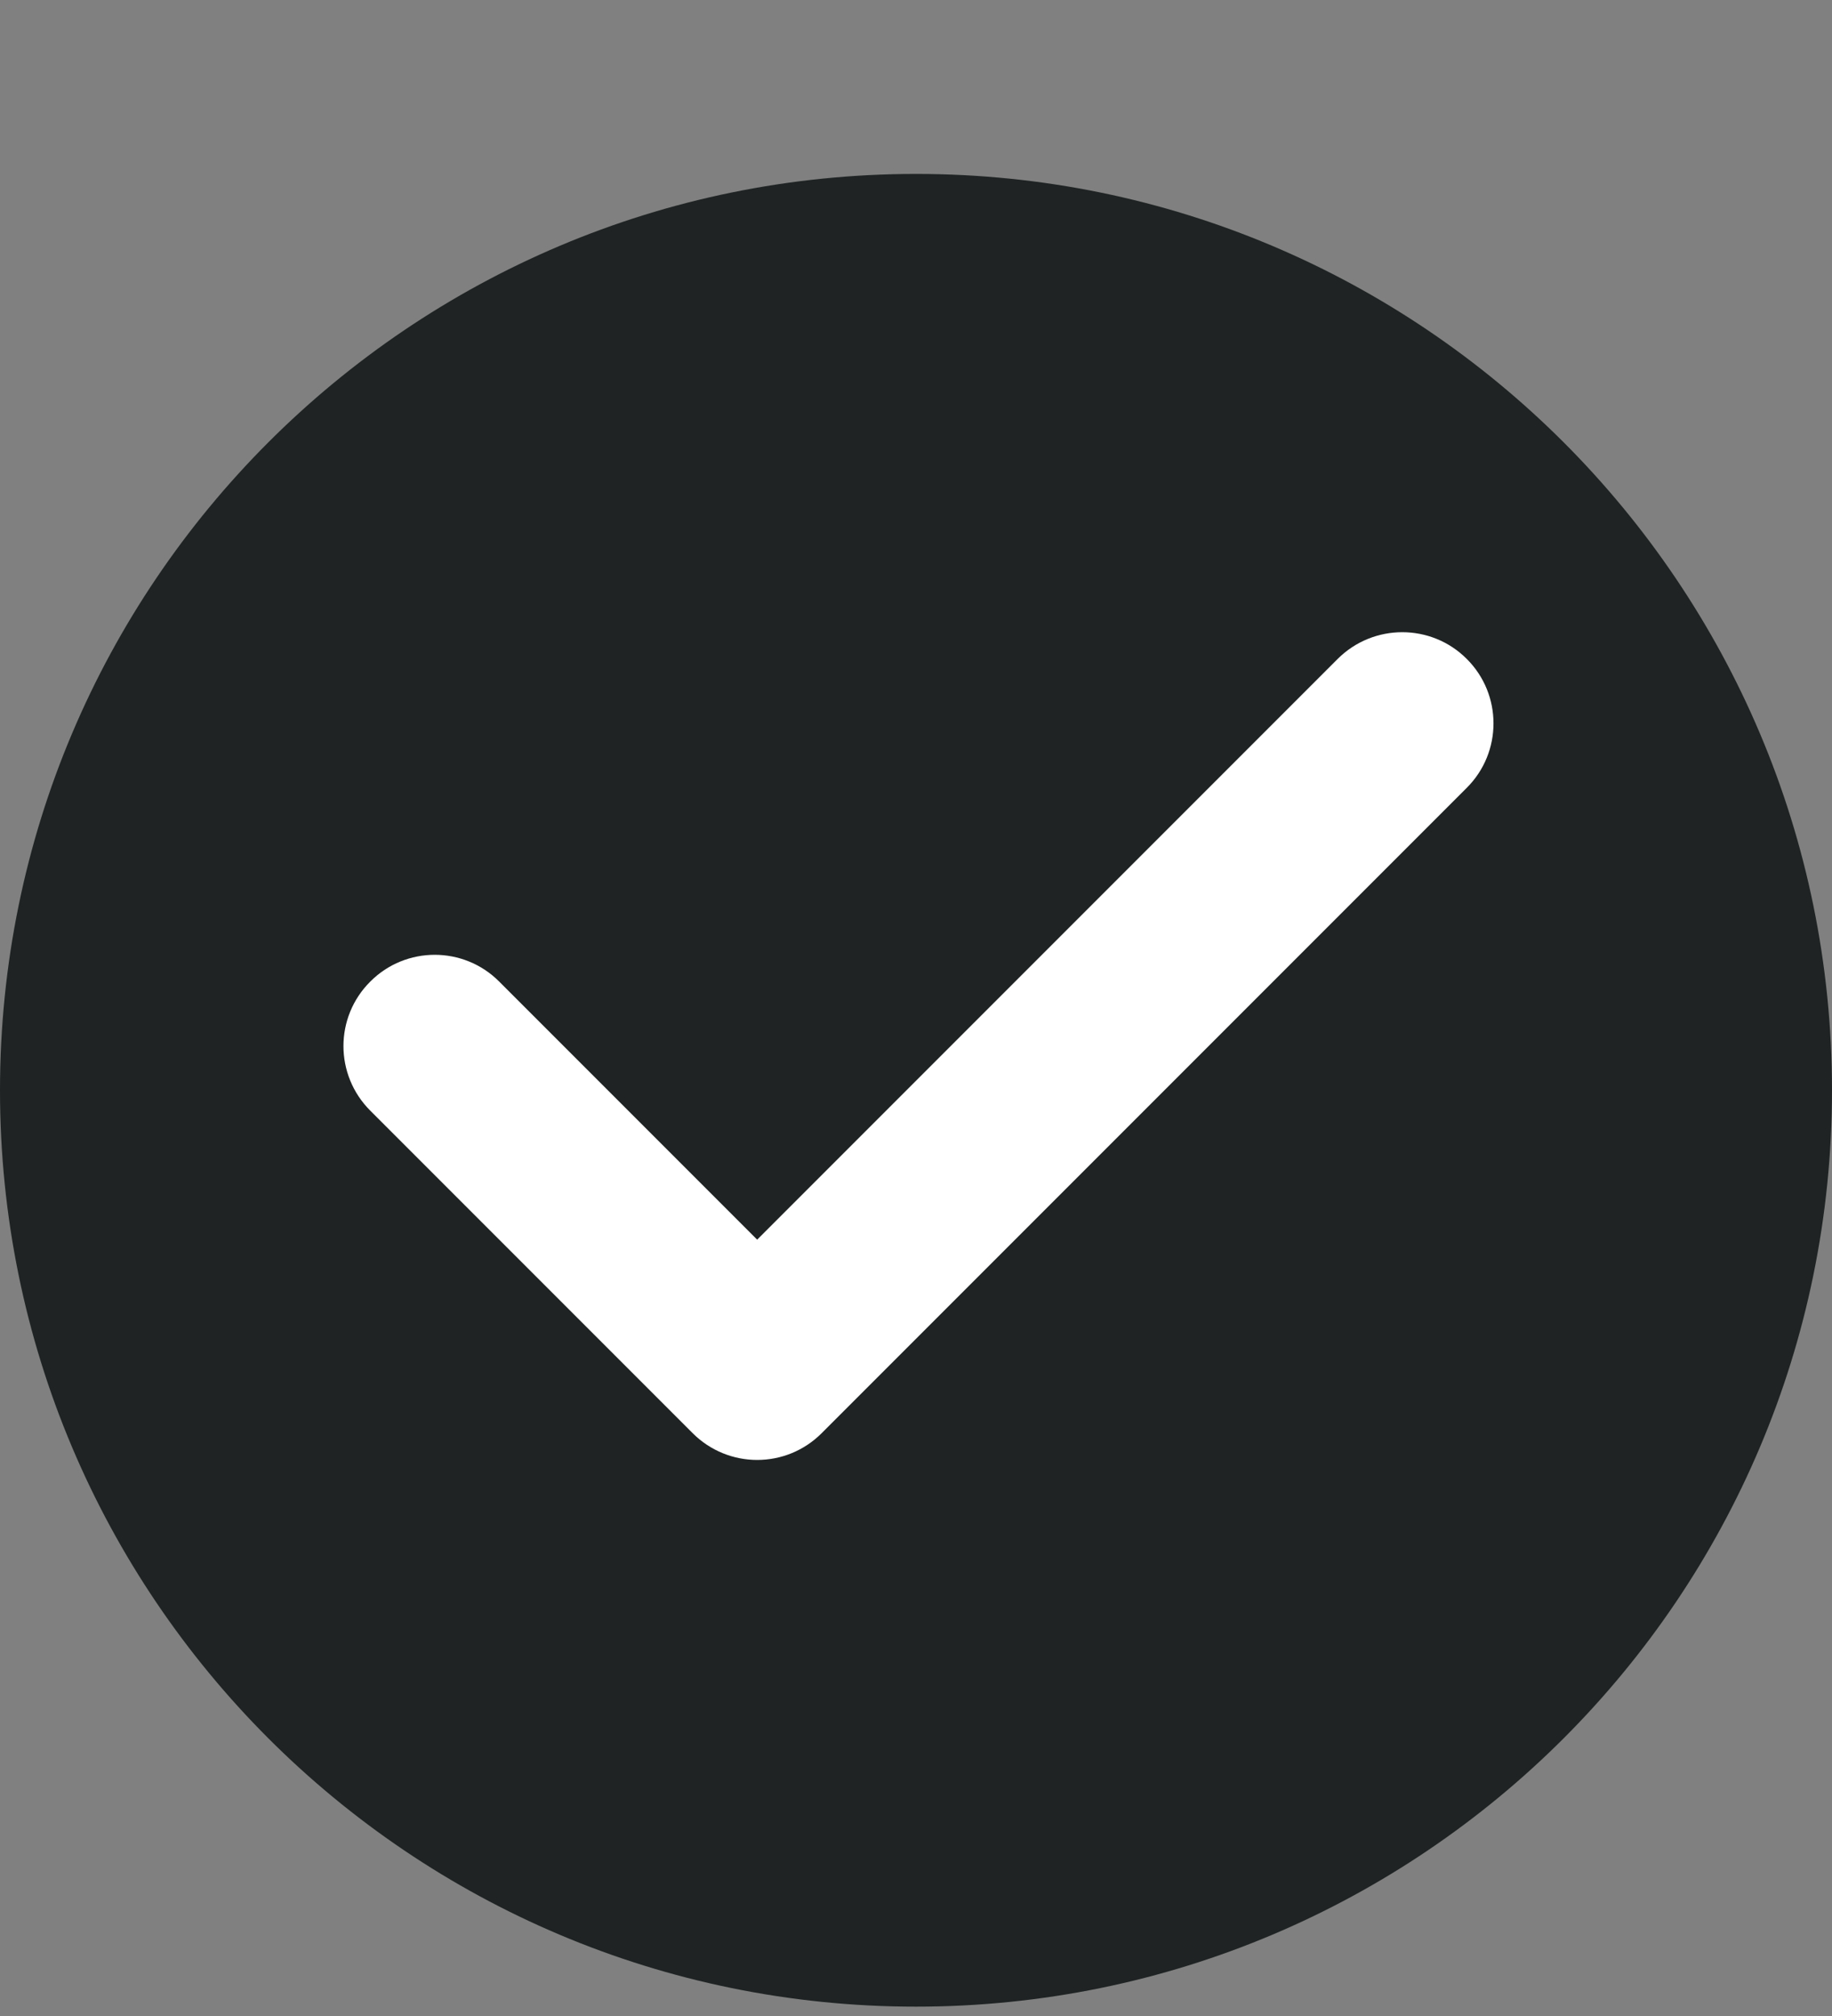
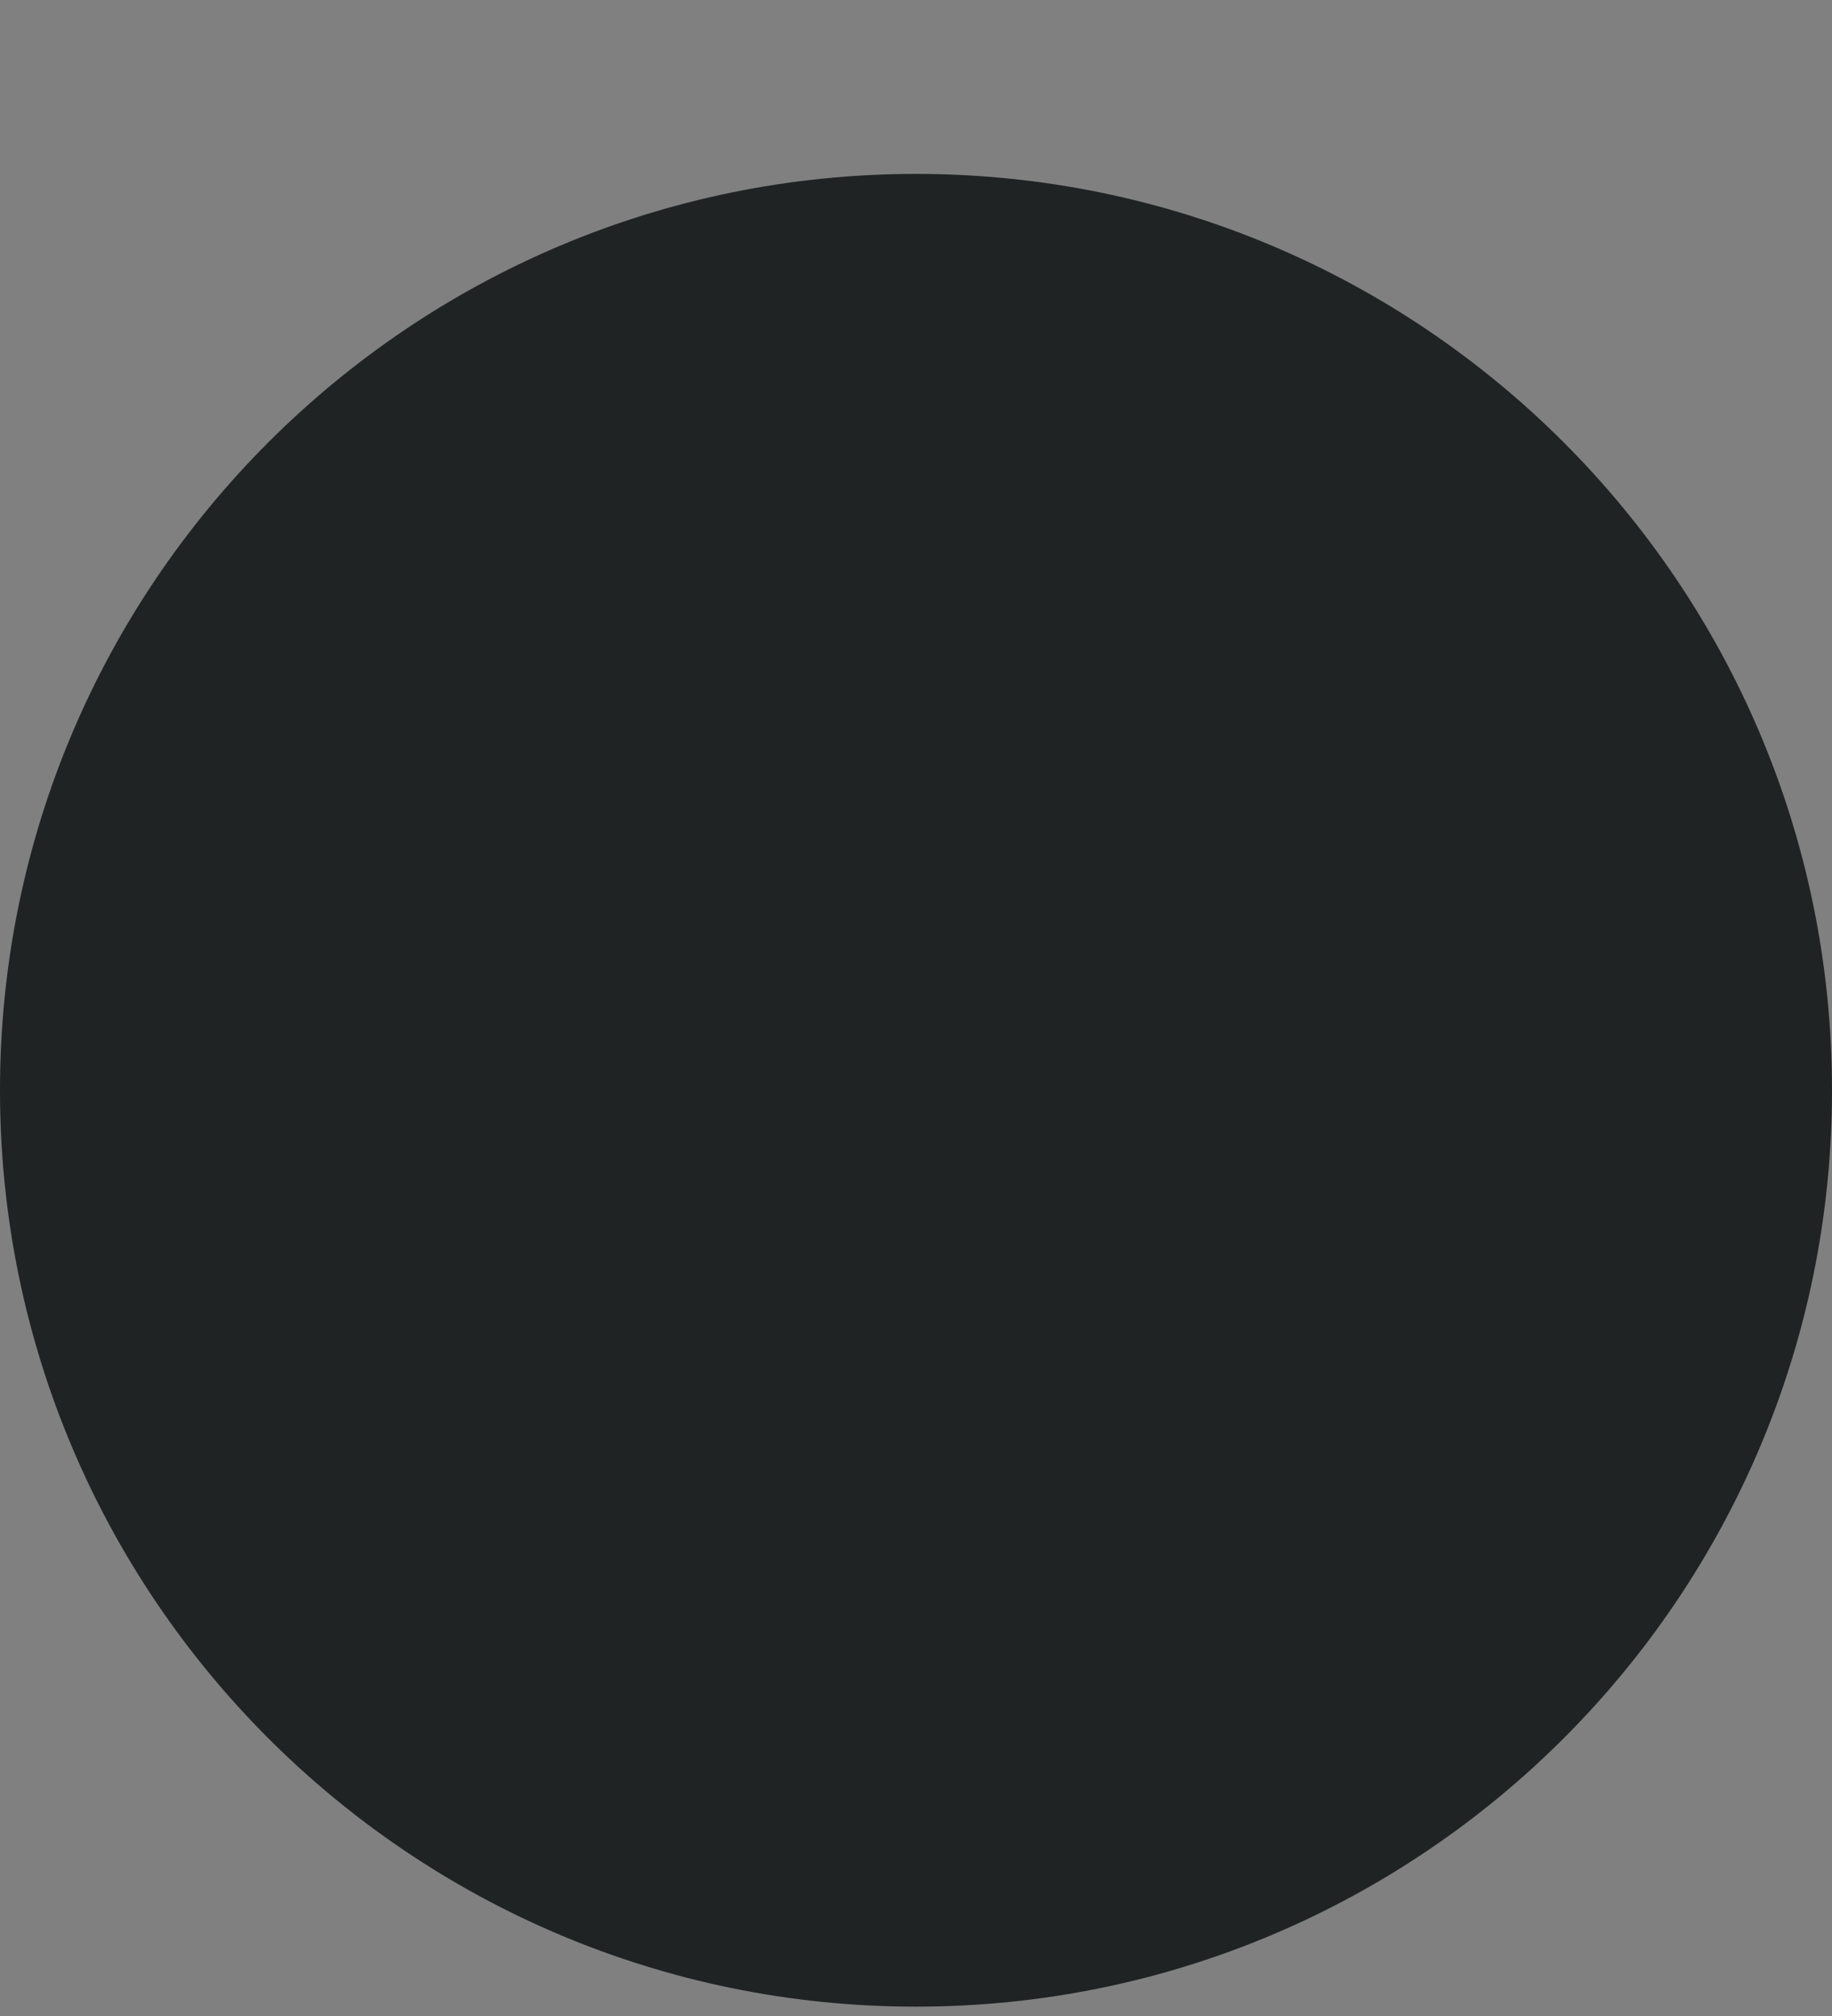
<svg xmlns="http://www.w3.org/2000/svg" width="10" height="11" viewBox="0 0 10 11" fill="none">
  <rect x="0" y="0" width="10" height="11" fill="#808080" stroke="none" />
  <path d="M0 5.949C0 3.188 2.239 0.949 5 0.949C7.761 0.949 10 3.188 10 5.949C10 8.711 7.761 10.949 5 10.949C2.239 10.949 0 8.711 0 5.949Z" fill="#1F2323" />
-   <path d="M8.006 3.595C7.812 3.401 7.497 3.401 7.302 3.595L4.133 6.764L2.725 5.356C2.531 5.161 2.215 5.161 2.021 5.356C1.826 5.55 1.826 5.865 2.021 6.06L3.781 7.82C3.878 7.917 4.006 7.966 4.133 7.966C4.261 7.966 4.388 7.917 4.485 7.82L8.006 4.299C8.201 4.105 8.201 3.789 8.006 3.595Z" fill="white" />
</svg>